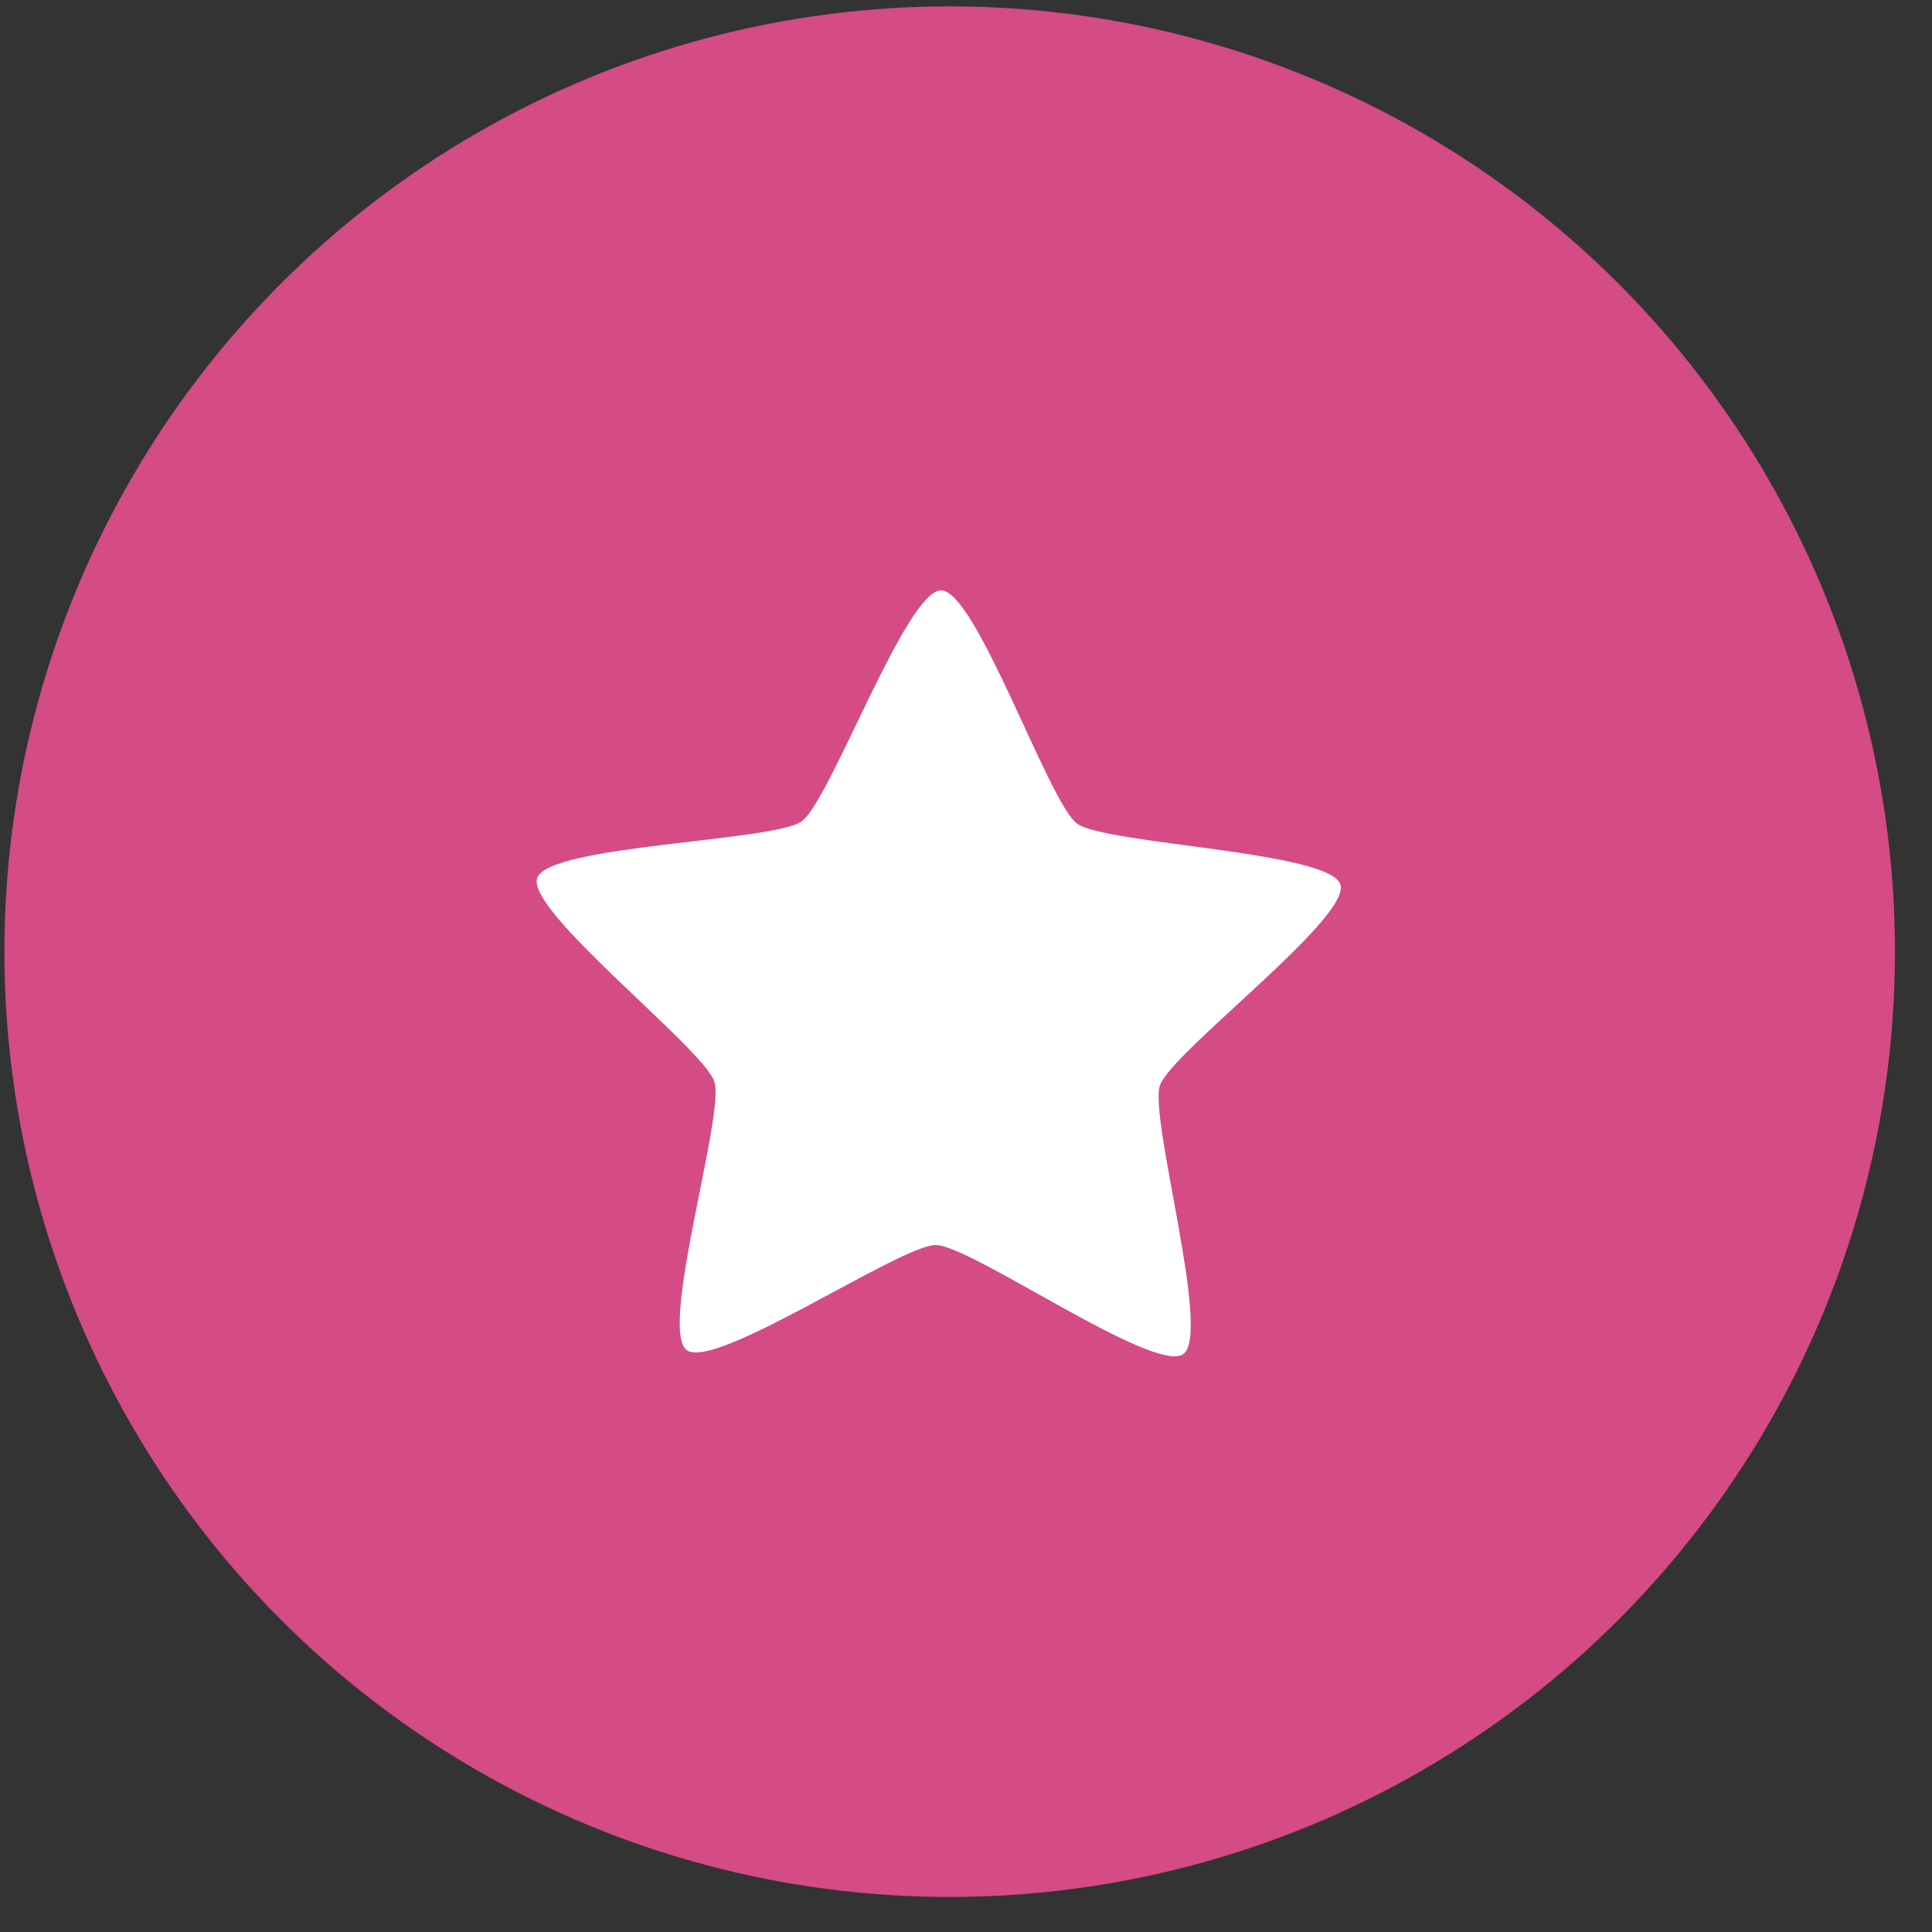
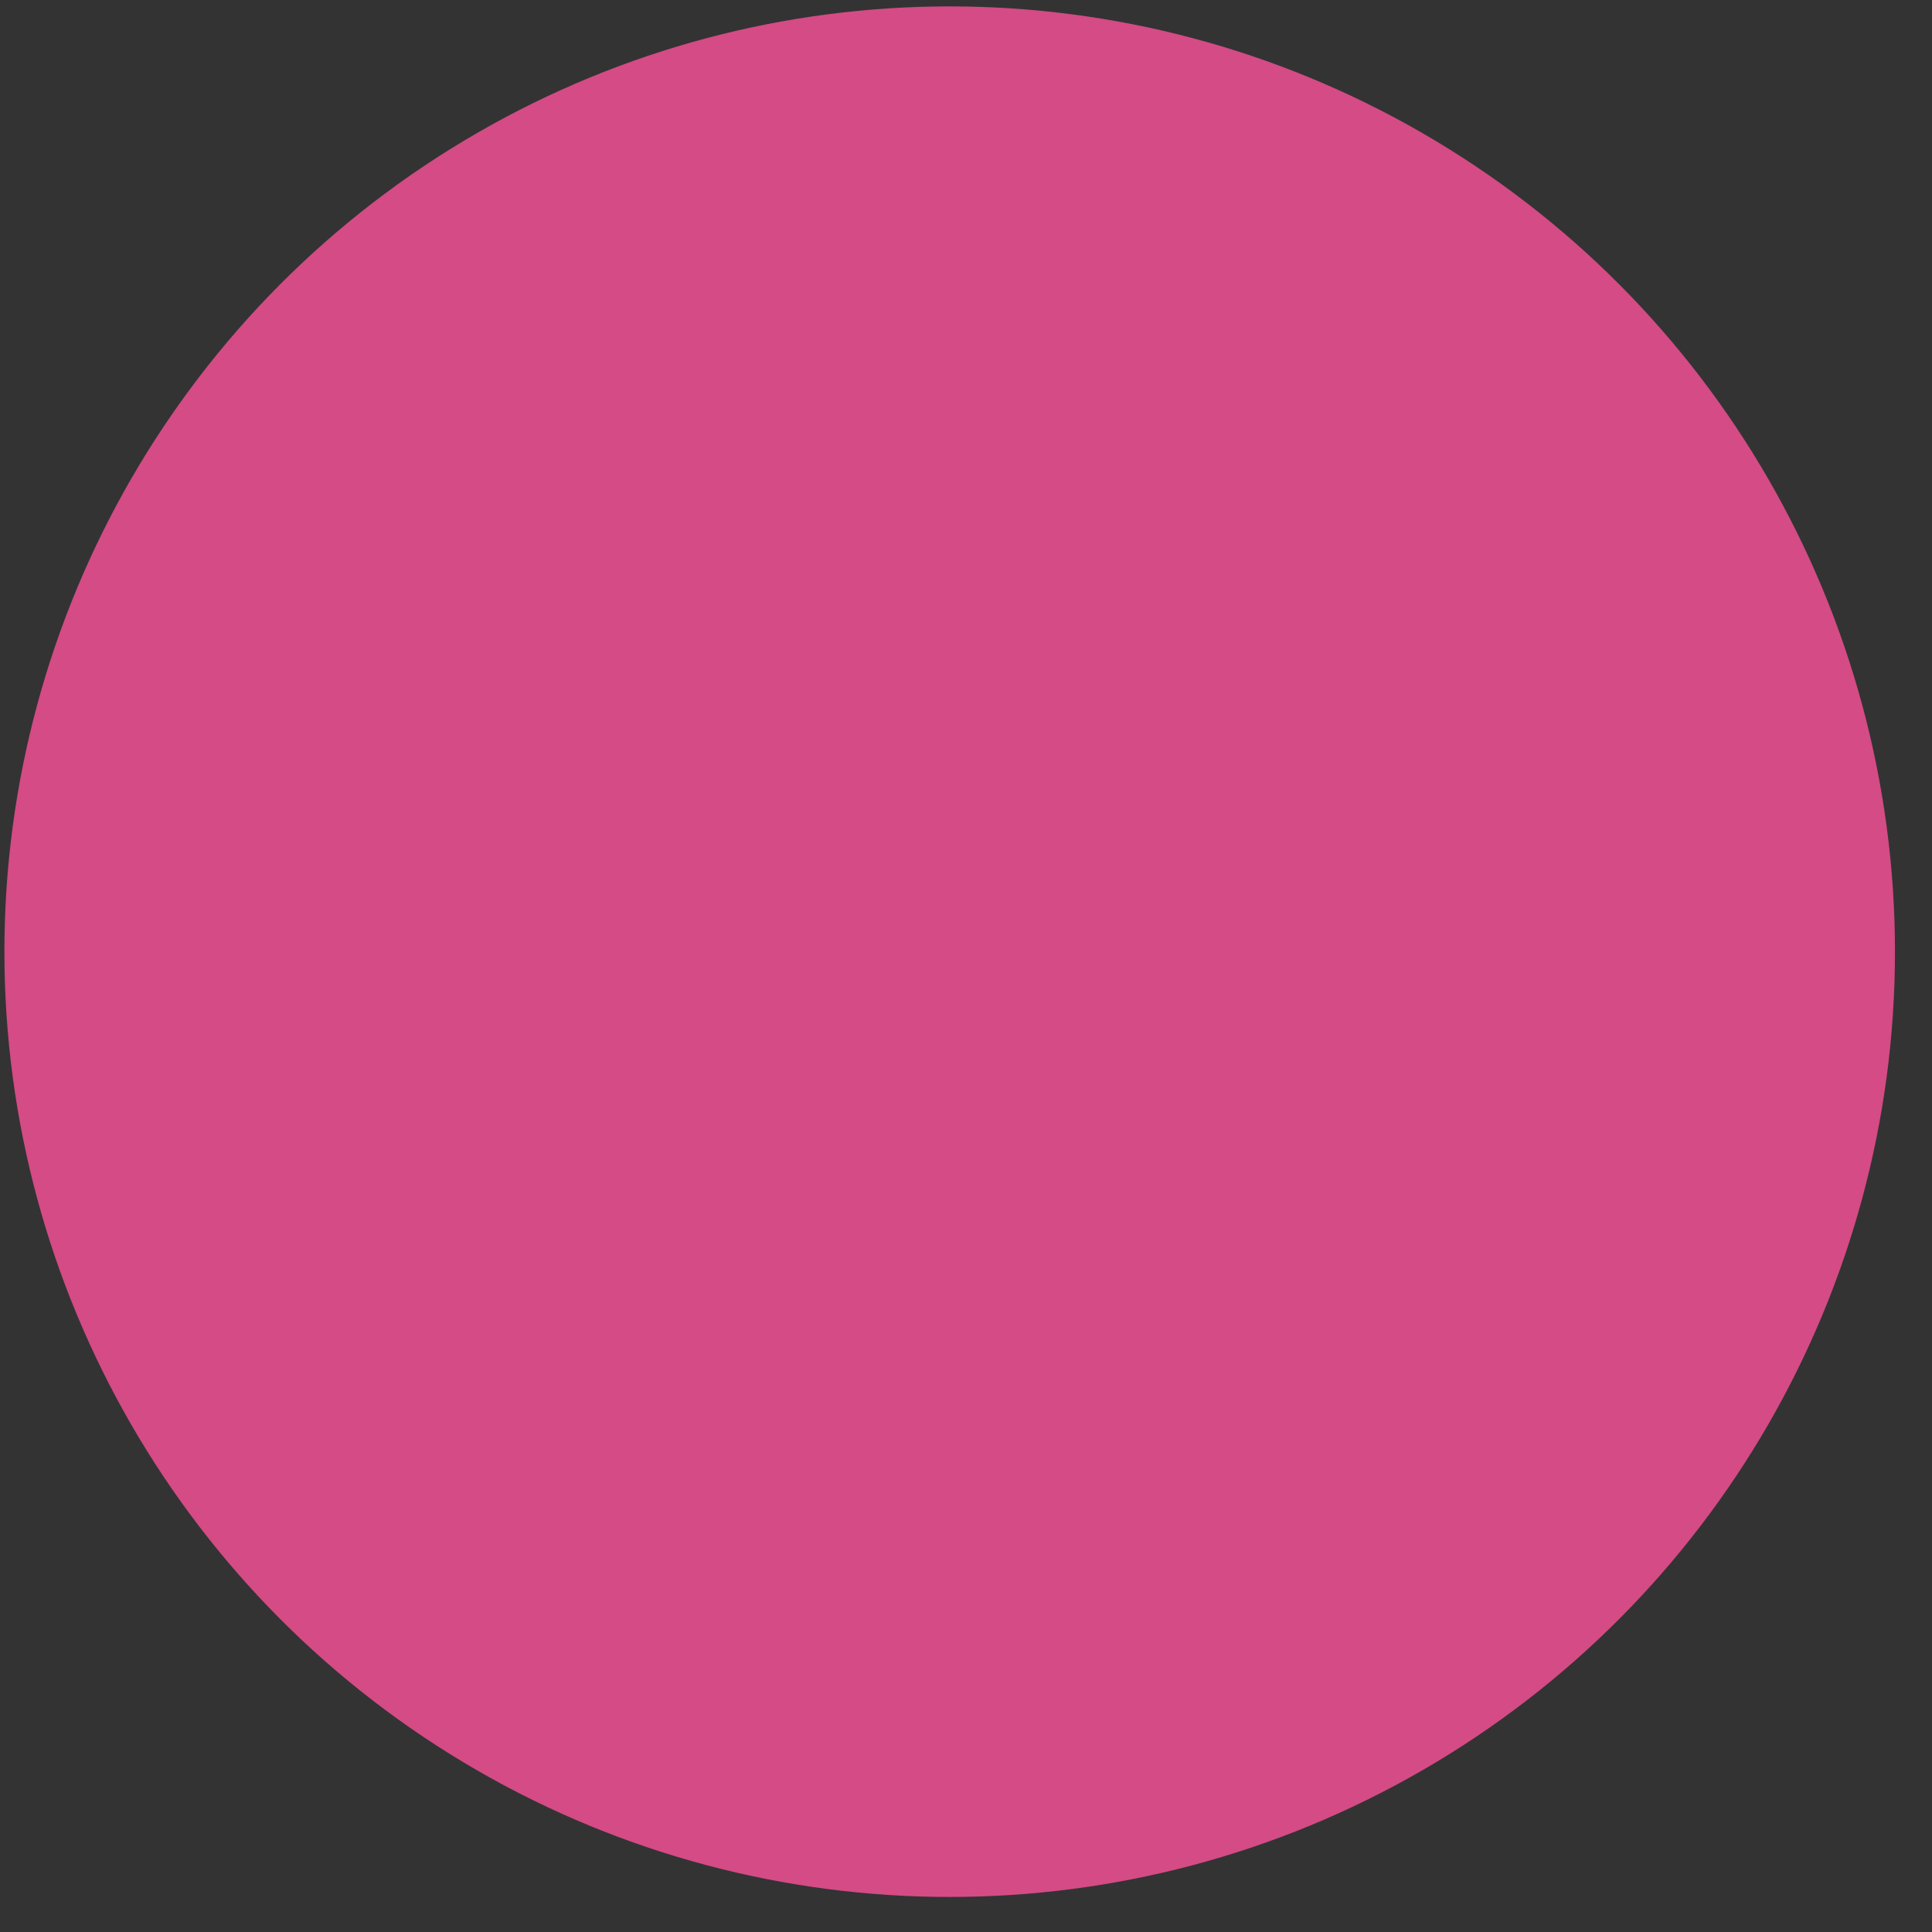
<svg xmlns="http://www.w3.org/2000/svg" width="36" height="36" viewBox="0 0 36 36" fill="none">
  <rect x="0" y="0" width="36" height="36" fill="#333333" stroke="none" />
  <circle cx="17.696" cy="17.733" r="17.614" fill="#D44B85" />
-   <path d="M22.048 25.232C21.515 25.612 18.094 23.205 17.439 23.199C16.783 23.194 13.324 25.546 12.797 25.158C12.27 24.77 13.509 20.781 13.312 20.158C13.114 19.535 9.802 16.982 10.009 16.362C10.217 15.742 14.403 15.684 14.937 15.305C15.47 14.925 16.882 10.995 17.537 11C18.192 11.005 19.541 14.958 20.068 15.346C20.595 15.734 24.78 15.859 24.977 16.482C25.175 17.105 21.822 19.606 21.614 20.225C21.407 20.845 22.581 24.852 22.048 25.232Z" fill="white" />
</svg>